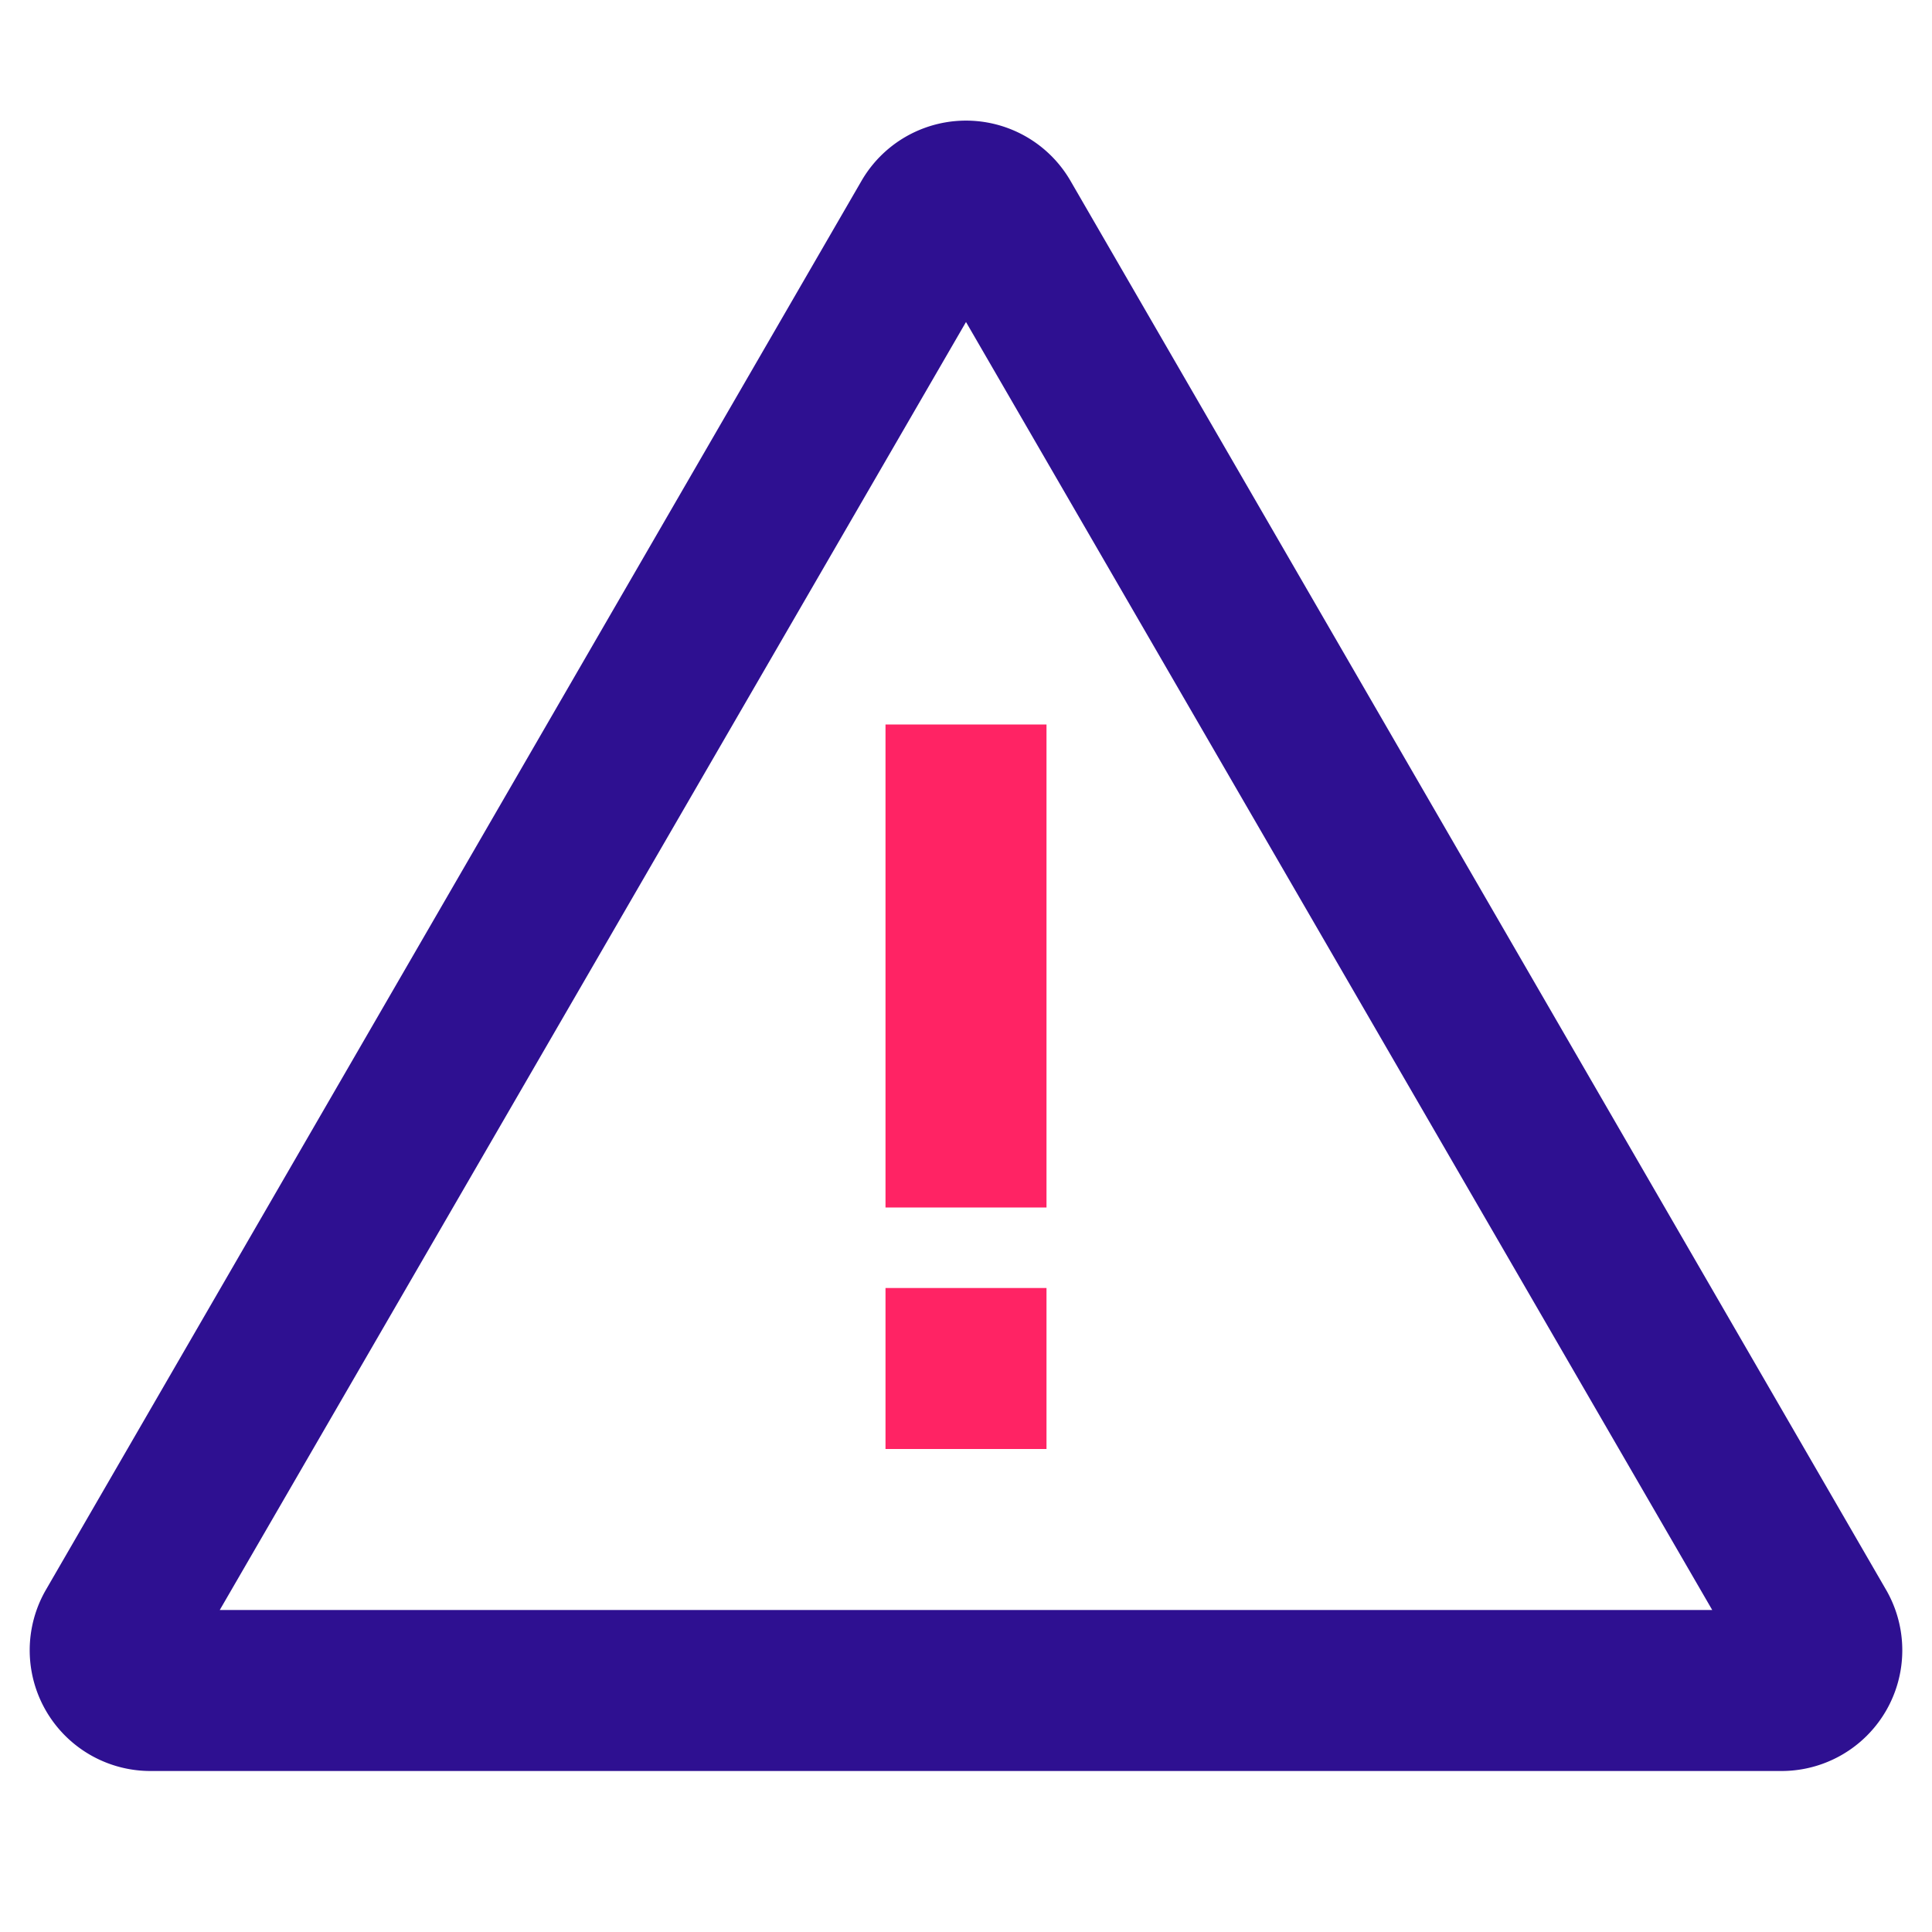
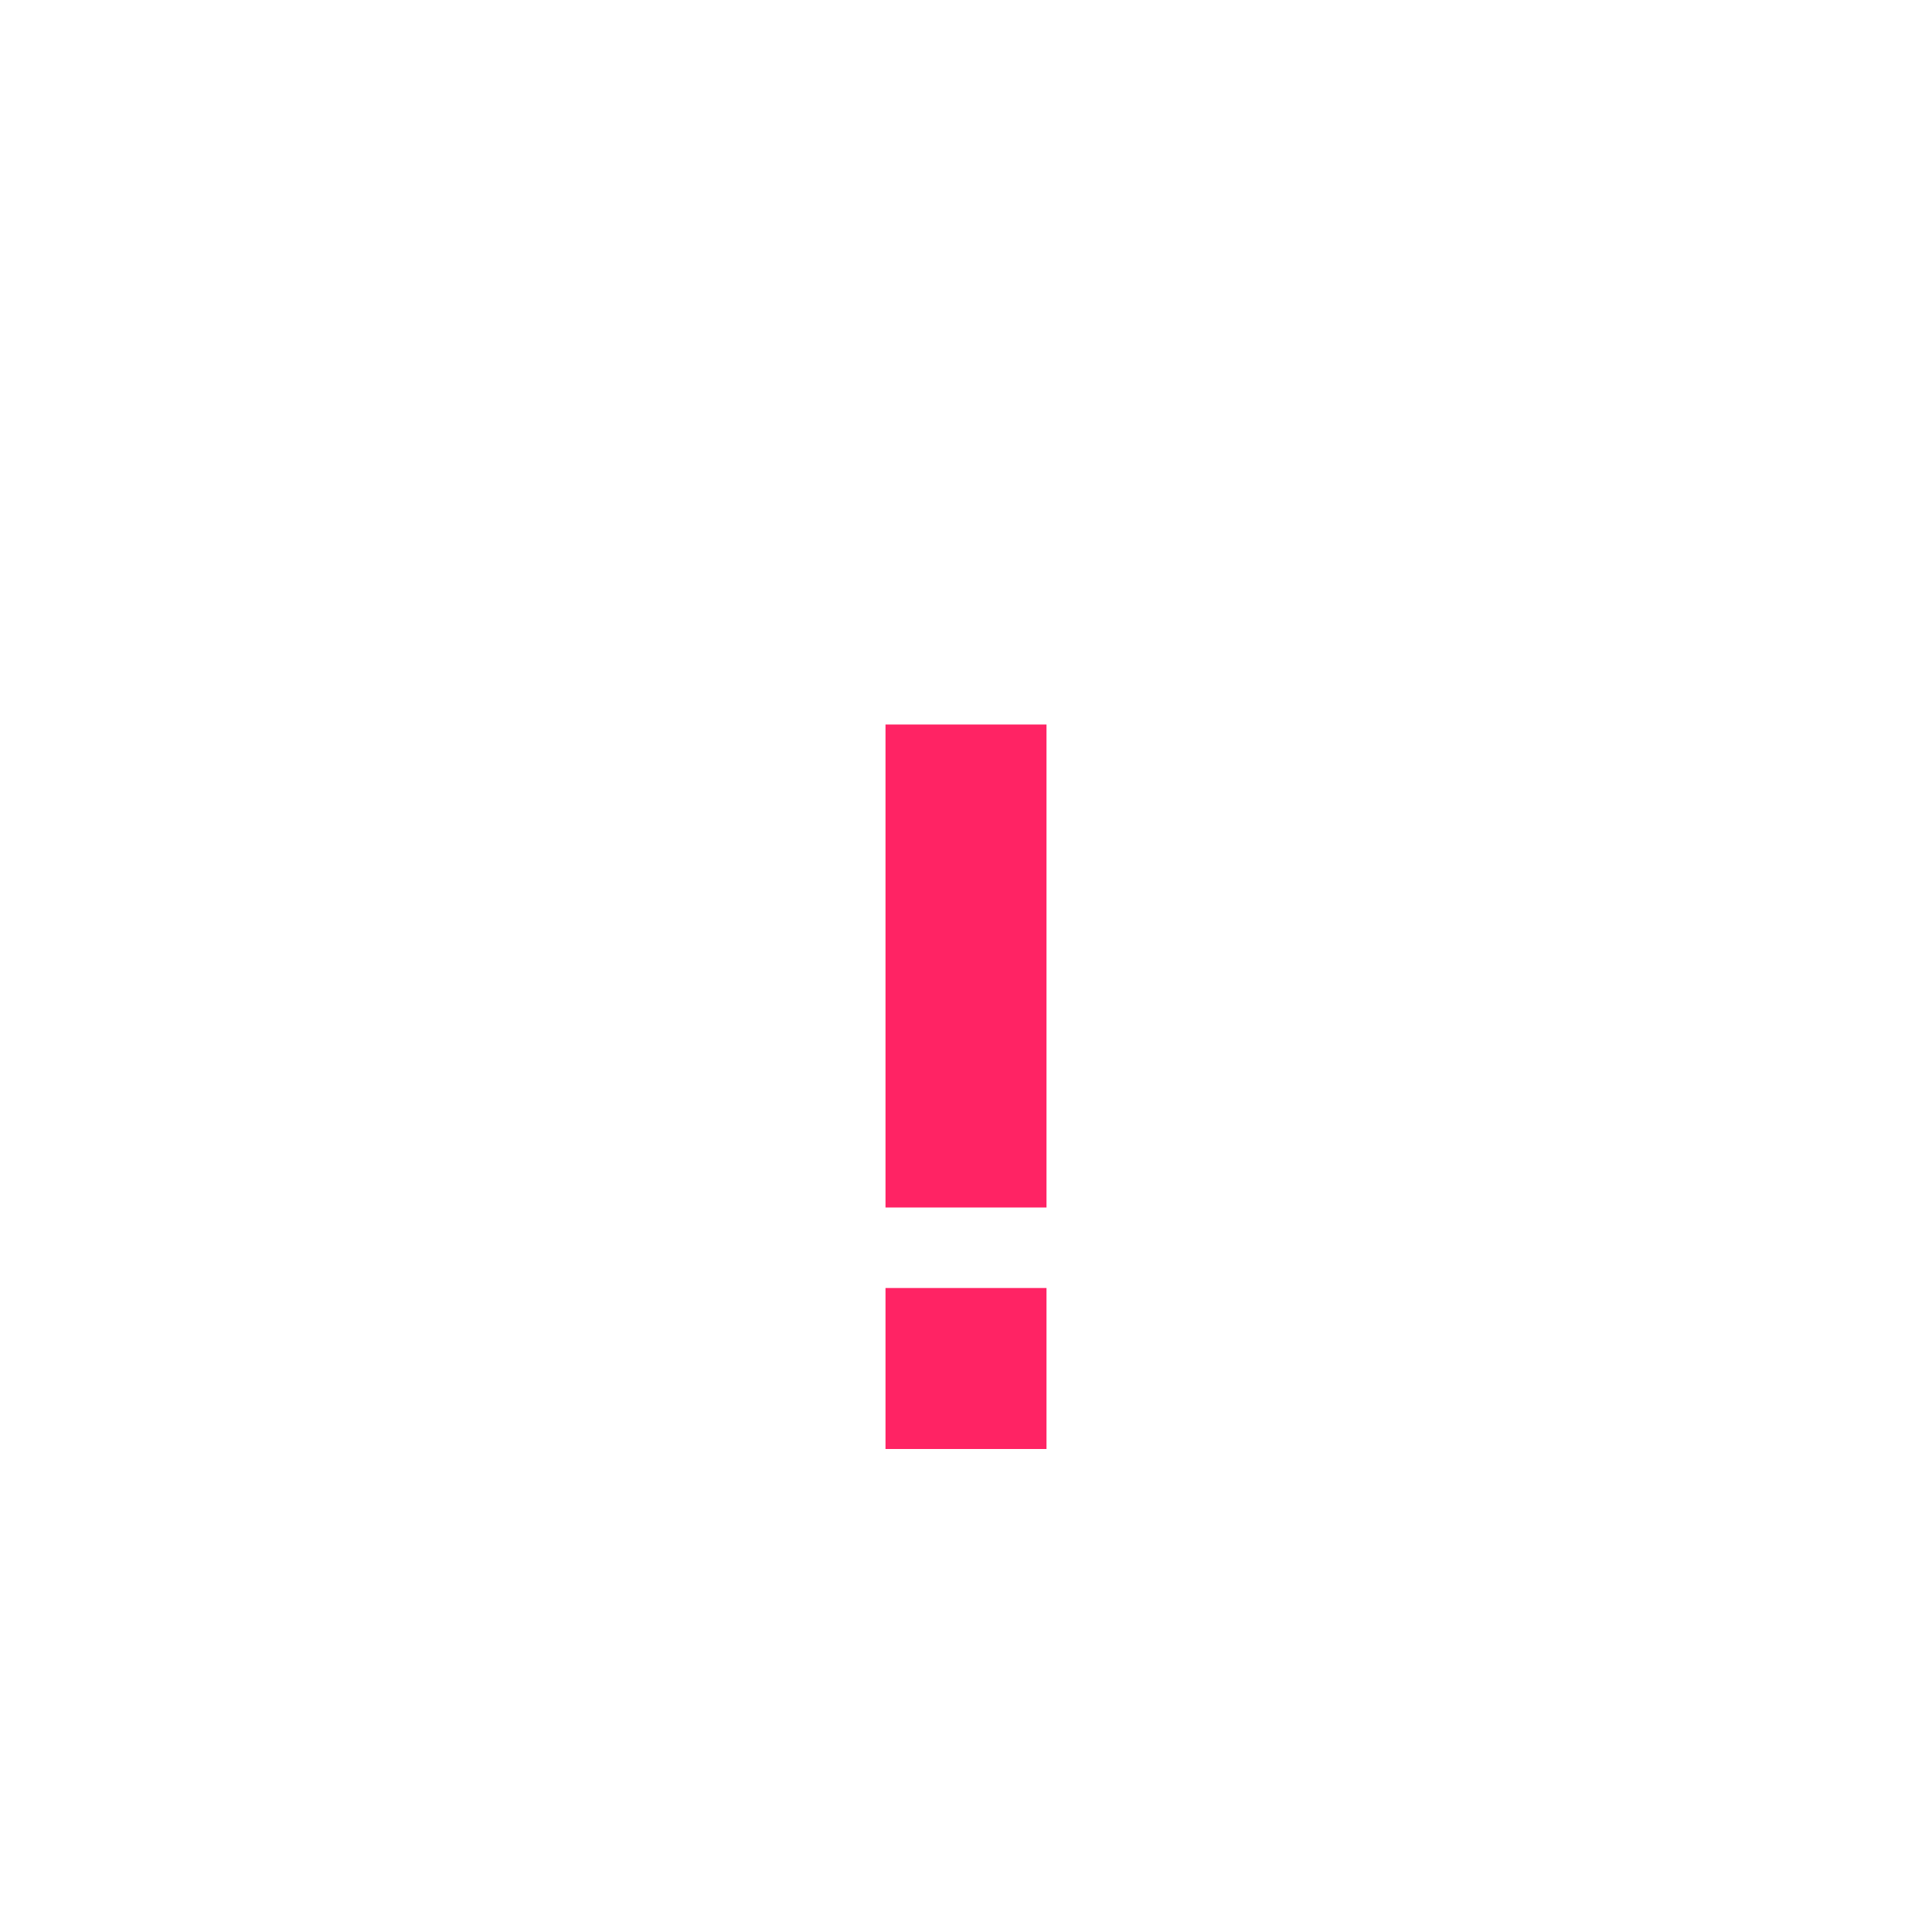
<svg xmlns="http://www.w3.org/2000/svg" width="24" height="24" fill="none" viewBox="0 0 24 24">
-   <path fill="#2E1091" d="M22.13 22H1.87a1.5 1.5 0 01-1.3-2.25L10.7 2.25a1.5 1.5 0 012.6 0l10.13 17.5a1.5 1.5 0 01-1.3 2.25zm-19.4-2h18.54L12 4 2.73 20z" />
  <path fill="#FF2364" d="M13 9h-2v6h2V9zm0 7h-2v2h2v-2z" />
</svg>